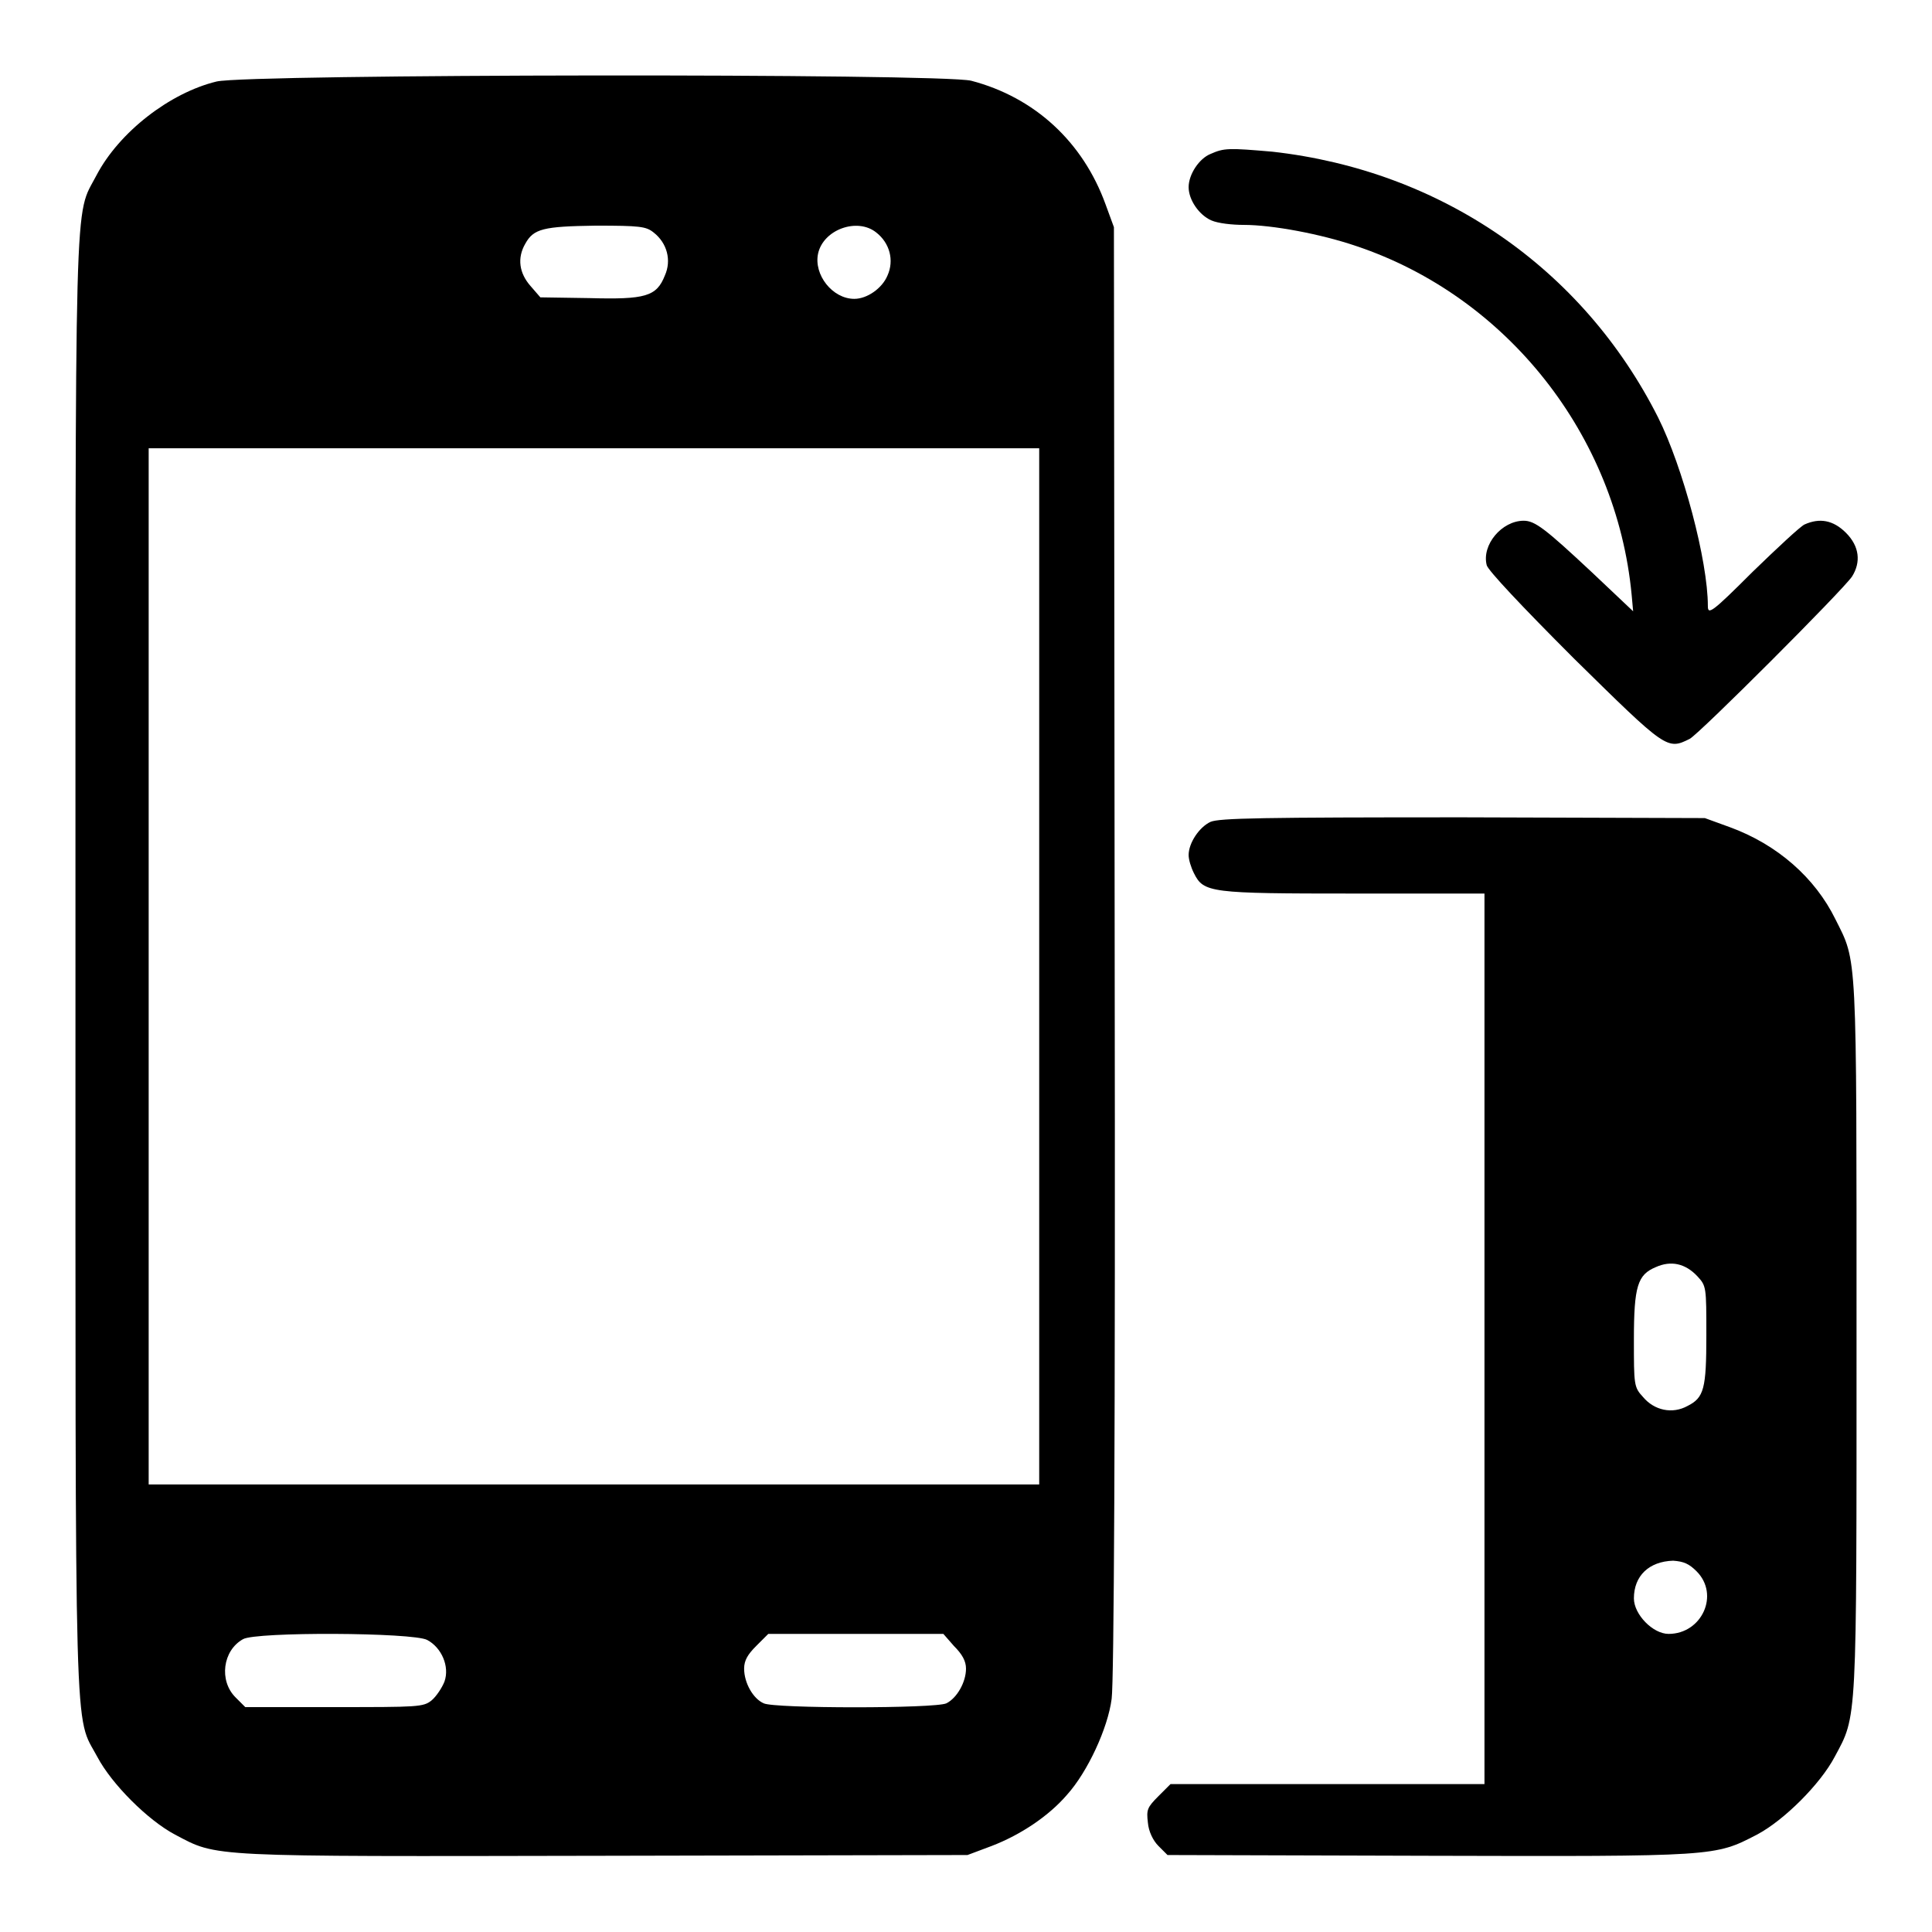
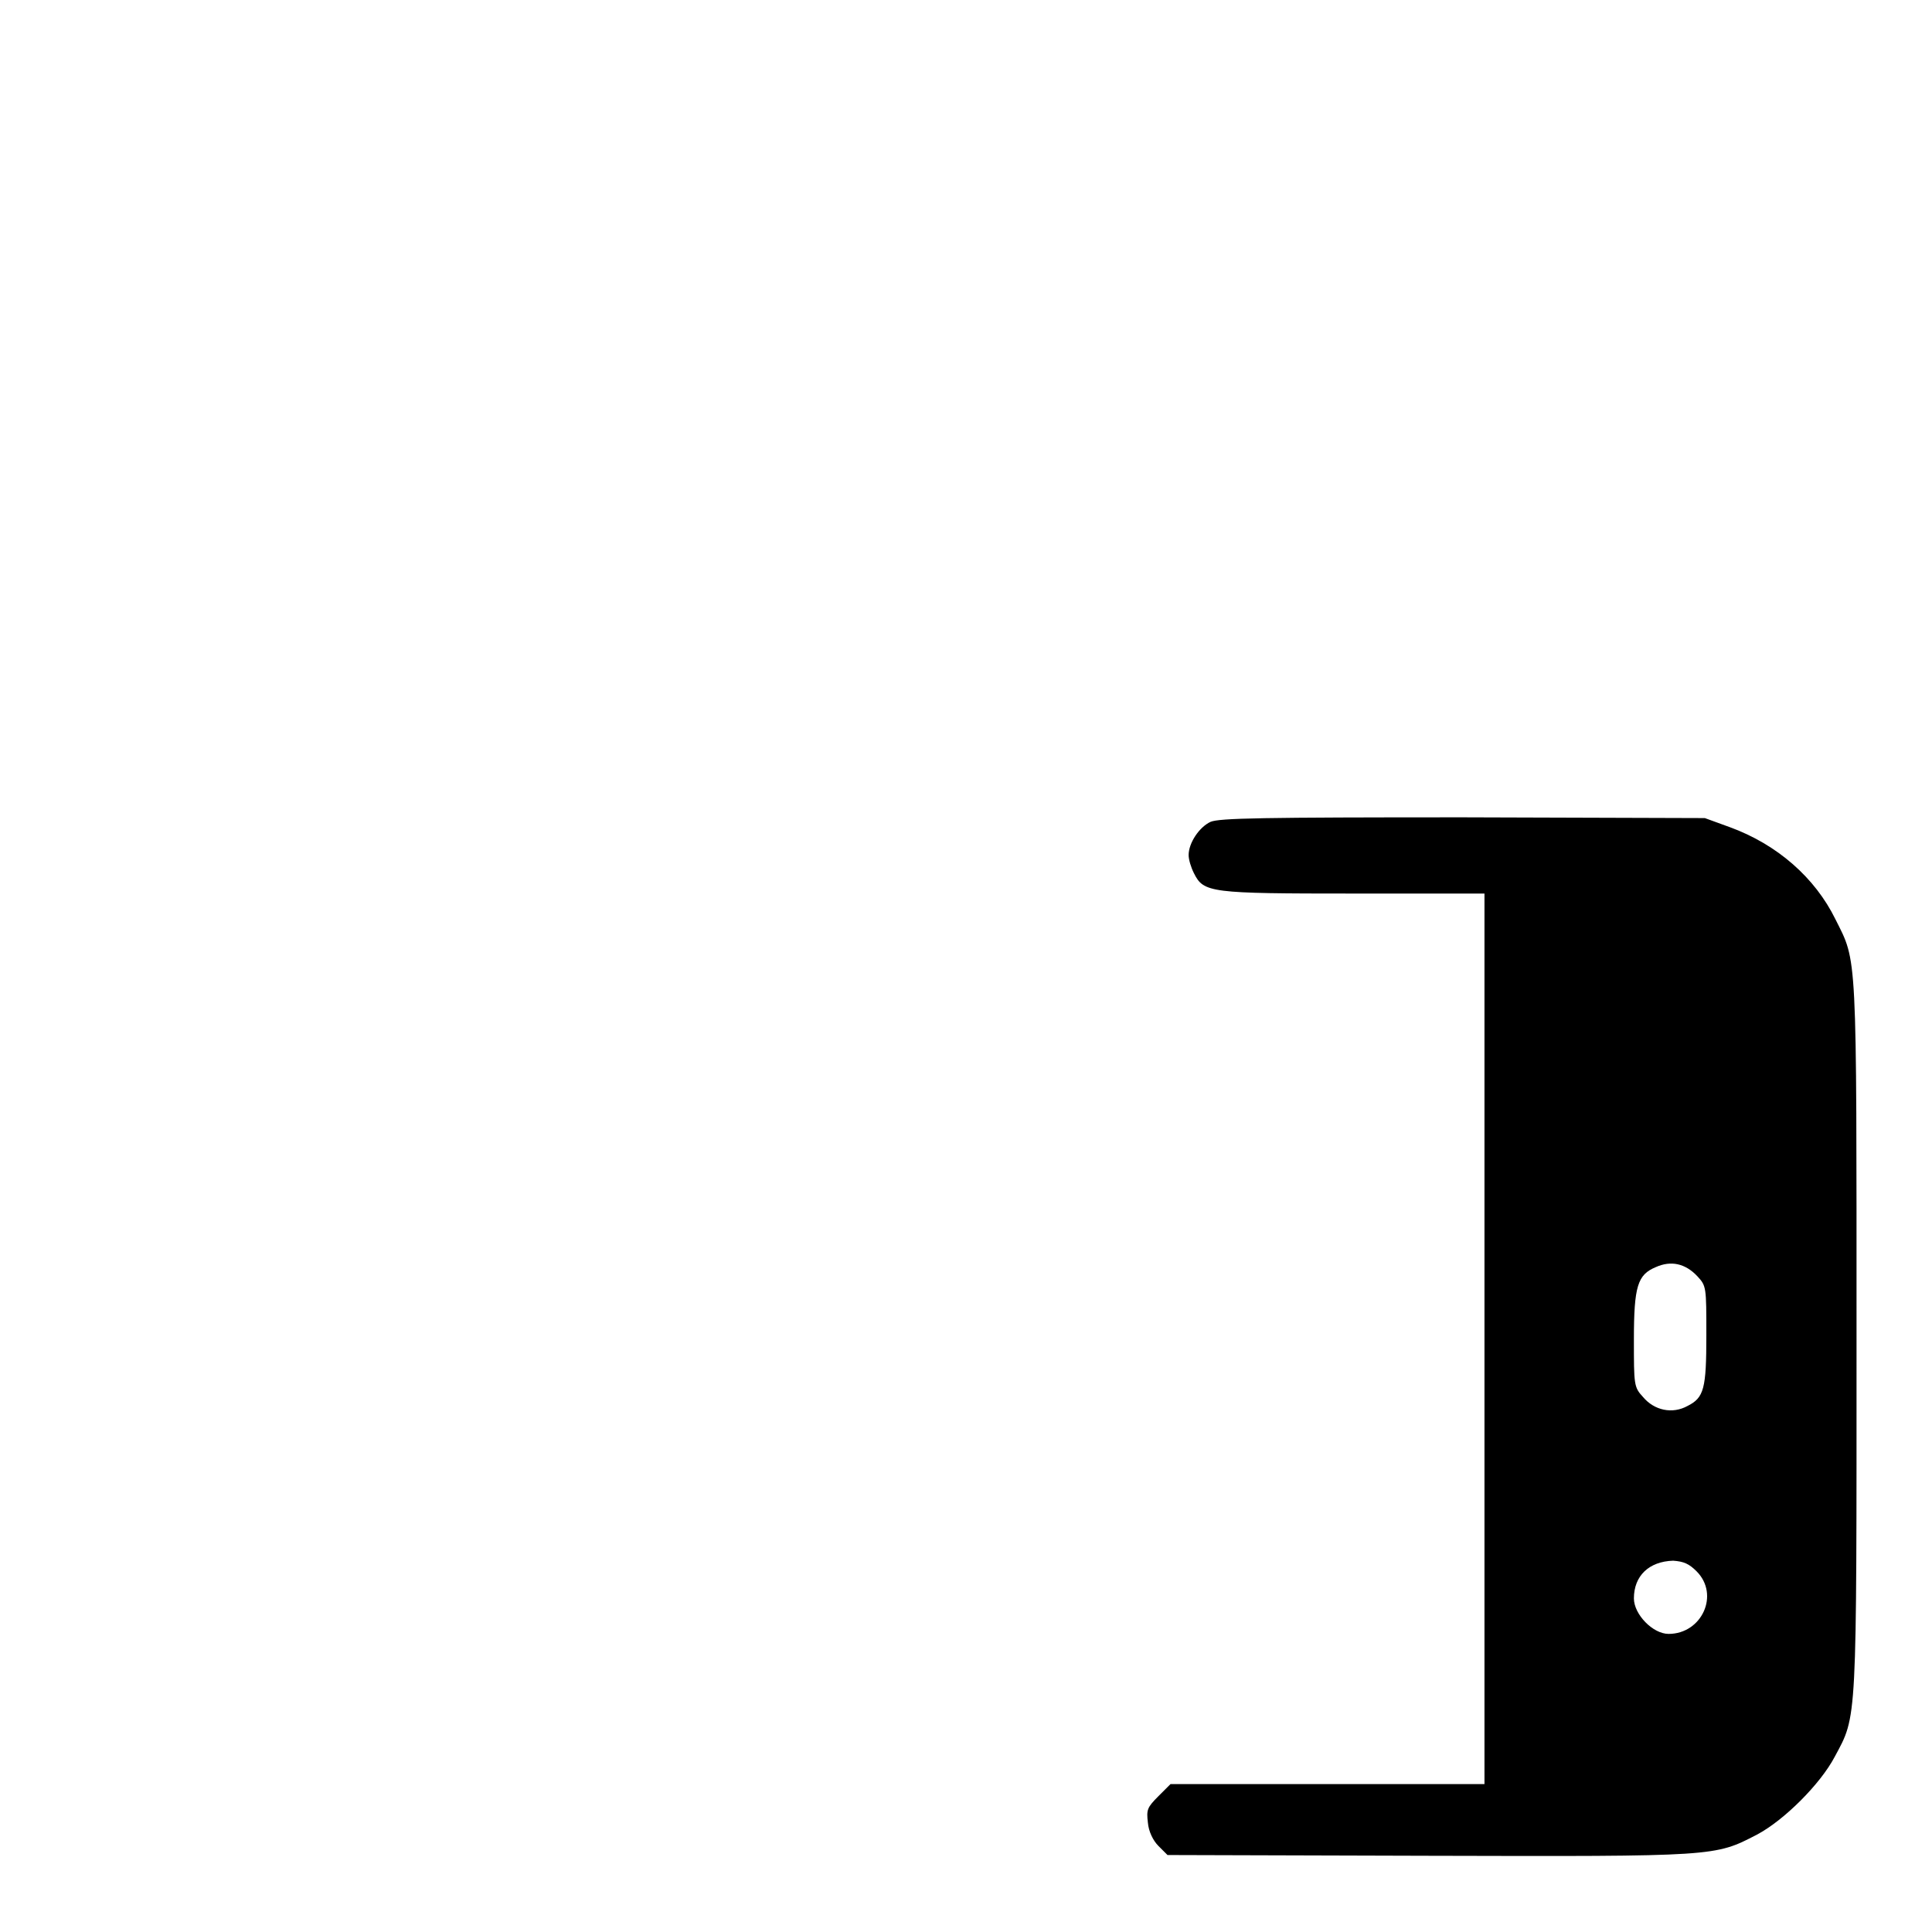
<svg xmlns="http://www.w3.org/2000/svg" version="1.1" x="0px" y="0px" viewBox="0 0 256 256" enable-background="new 0 0 256 256" xml:space="preserve">
  <g>
    <g>
      <g>
-         <path fill="#000000" d="M28.7,10.8c-6.2,1.5-12.9,6.7-15.9,12.4C9.8,29,10,22.1,10,128c0,105.9-0.2,99,2.9,104.8c1.9,3.6,6.7,8.4,10.3,10.3c5.7,3,3.9,2.9,57,2.8l48-0.1l3.2-1.2c3.9-1.5,7.6-4,10-6.8c2.7-3,5.4-8.8,5.9-12.7c0.3-2.2,0.5-34.7,0.4-99.1l-0.1-95.9l-1.1-3c-3-8.3-9.4-14.2-17.8-16.4C124.7,9.7,32.9,9.8,28.7,10.8z M86.6,30.8c1.8,1.4,2.4,3.7,1.5,5.7c-1.1,2.8-2.6,3.2-10,3l-6.5-0.1l-1.3-1.5c-1.5-1.7-1.8-3.7-0.7-5.6c1.1-2,2.4-2.3,9.3-2.4C84.8,29.9,85.6,30,86.6,30.8z M116.1,30.8c1.8,1.4,2.4,3.7,1.5,5.7c-0.7,1.7-2.7,3.1-4.4,3.1c-2.9,0-5.4-3.2-4.8-6C109.1,30.4,113.6,28.8,116.1,30.8z M137.7,128v68.7h-59h-59V128V59.4h59h59V128z M56.6,217.3c1.9,1,3,3.5,2.3,5.5c-0.3,0.8-1.1,2-1.7,2.5c-1.1,0.9-1.8,0.9-12.9,0.9H32.5l-1.3-1.3c-2.2-2.2-1.7-6.2,1-7.7C33.9,216.2,54.7,216.3,56.6,217.3z M126.4,218.1c1.1,1.1,1.6,2,1.6,3c0,1.8-1.2,3.9-2.6,4.6c-1.5,0.7-22.8,0.7-24.2,0c-1.4-0.6-2.6-2.7-2.6-4.6c0-1.1,0.5-1.9,1.6-3l1.6-1.6h11.6h11.6L126.4,218.1z" />
-         <path fill="#000000" d="M160.4,20.4c-1.5,0.6-2.9,2.7-2.9,4.4c0,1.7,1.4,3.7,3,4.4c0.9,0.4,2.8,0.6,4.3,0.6c3.8,0,10.2,1.2,14.9,2.8c20,6.7,34.5,25.1,36.5,46.2l0.2,2.2l-5.5-5.2c-6.1-5.7-7.5-6.8-9-6.8c-2.9,0-5.6,3.2-4.9,5.9c0.2,0.7,4.5,5.3,11.6,12.4c12.2,12,12.3,12.1,15.3,10.6c1.3-0.7,20.2-19.6,21.5-21.5c1.2-1.9,1-4-0.8-5.8c-1.7-1.7-3.5-2-5.5-1.1c-0.6,0.3-3.6,3.1-6.9,6.3c-5.4,5.4-5.9,5.7-5.9,4.5c0-6-3.3-18.4-6.6-25c-10-19.8-28.8-32.7-51.1-35.2C162.8,19.6,162.2,19.6,160.4,20.4z" />
        <path fill="#000000" d="M160.4,108.9c-1.5,0.7-2.9,2.8-2.9,4.4c0,0.6,0.3,1.6,0.7,2.4c1.3,2.6,2.1,2.7,21.2,2.7h17.3v59v59h-20.8h-20.8l-1.6,1.6c-1.5,1.5-1.6,1.8-1.4,3.5c0.1,1.2,0.7,2.4,1.4,3.1l1.2,1.2l34.6,0.1c38.2,0.1,37.9,0.1,43.5-2.8c3.6-1.9,8.4-6.7,10.3-10.3c3-5.6,2.9-3.9,2.9-55.7c0-51.6,0.1-49.5-2.8-55.3c-2.7-5.5-7.7-9.9-14-12.2l-3.3-1.2l-32-0.1C167.2,108.3,161.6,108.4,160.4,108.9z M224.9,169.1c1.2,1.3,1.2,1.4,1.2,7.8c0,7.1-0.3,8.3-2.5,9.4c-2,1.1-4.4,0.6-5.9-1.2c-1.2-1.3-1.2-1.6-1.2-7.6c0-7.1,0.5-8.6,2.9-9.6C221.4,167,223.3,167.4,224.9,169.1z M224.8,208.2c3.1,3.1,0.7,8.3-3.7,8.3c-2.1,0-4.6-2.6-4.6-4.7c0-3,2-4.9,5.2-5C223.1,206.9,223.8,207.2,224.8,208.2z" />
      </g>
    </g>
  </g>
</svg>